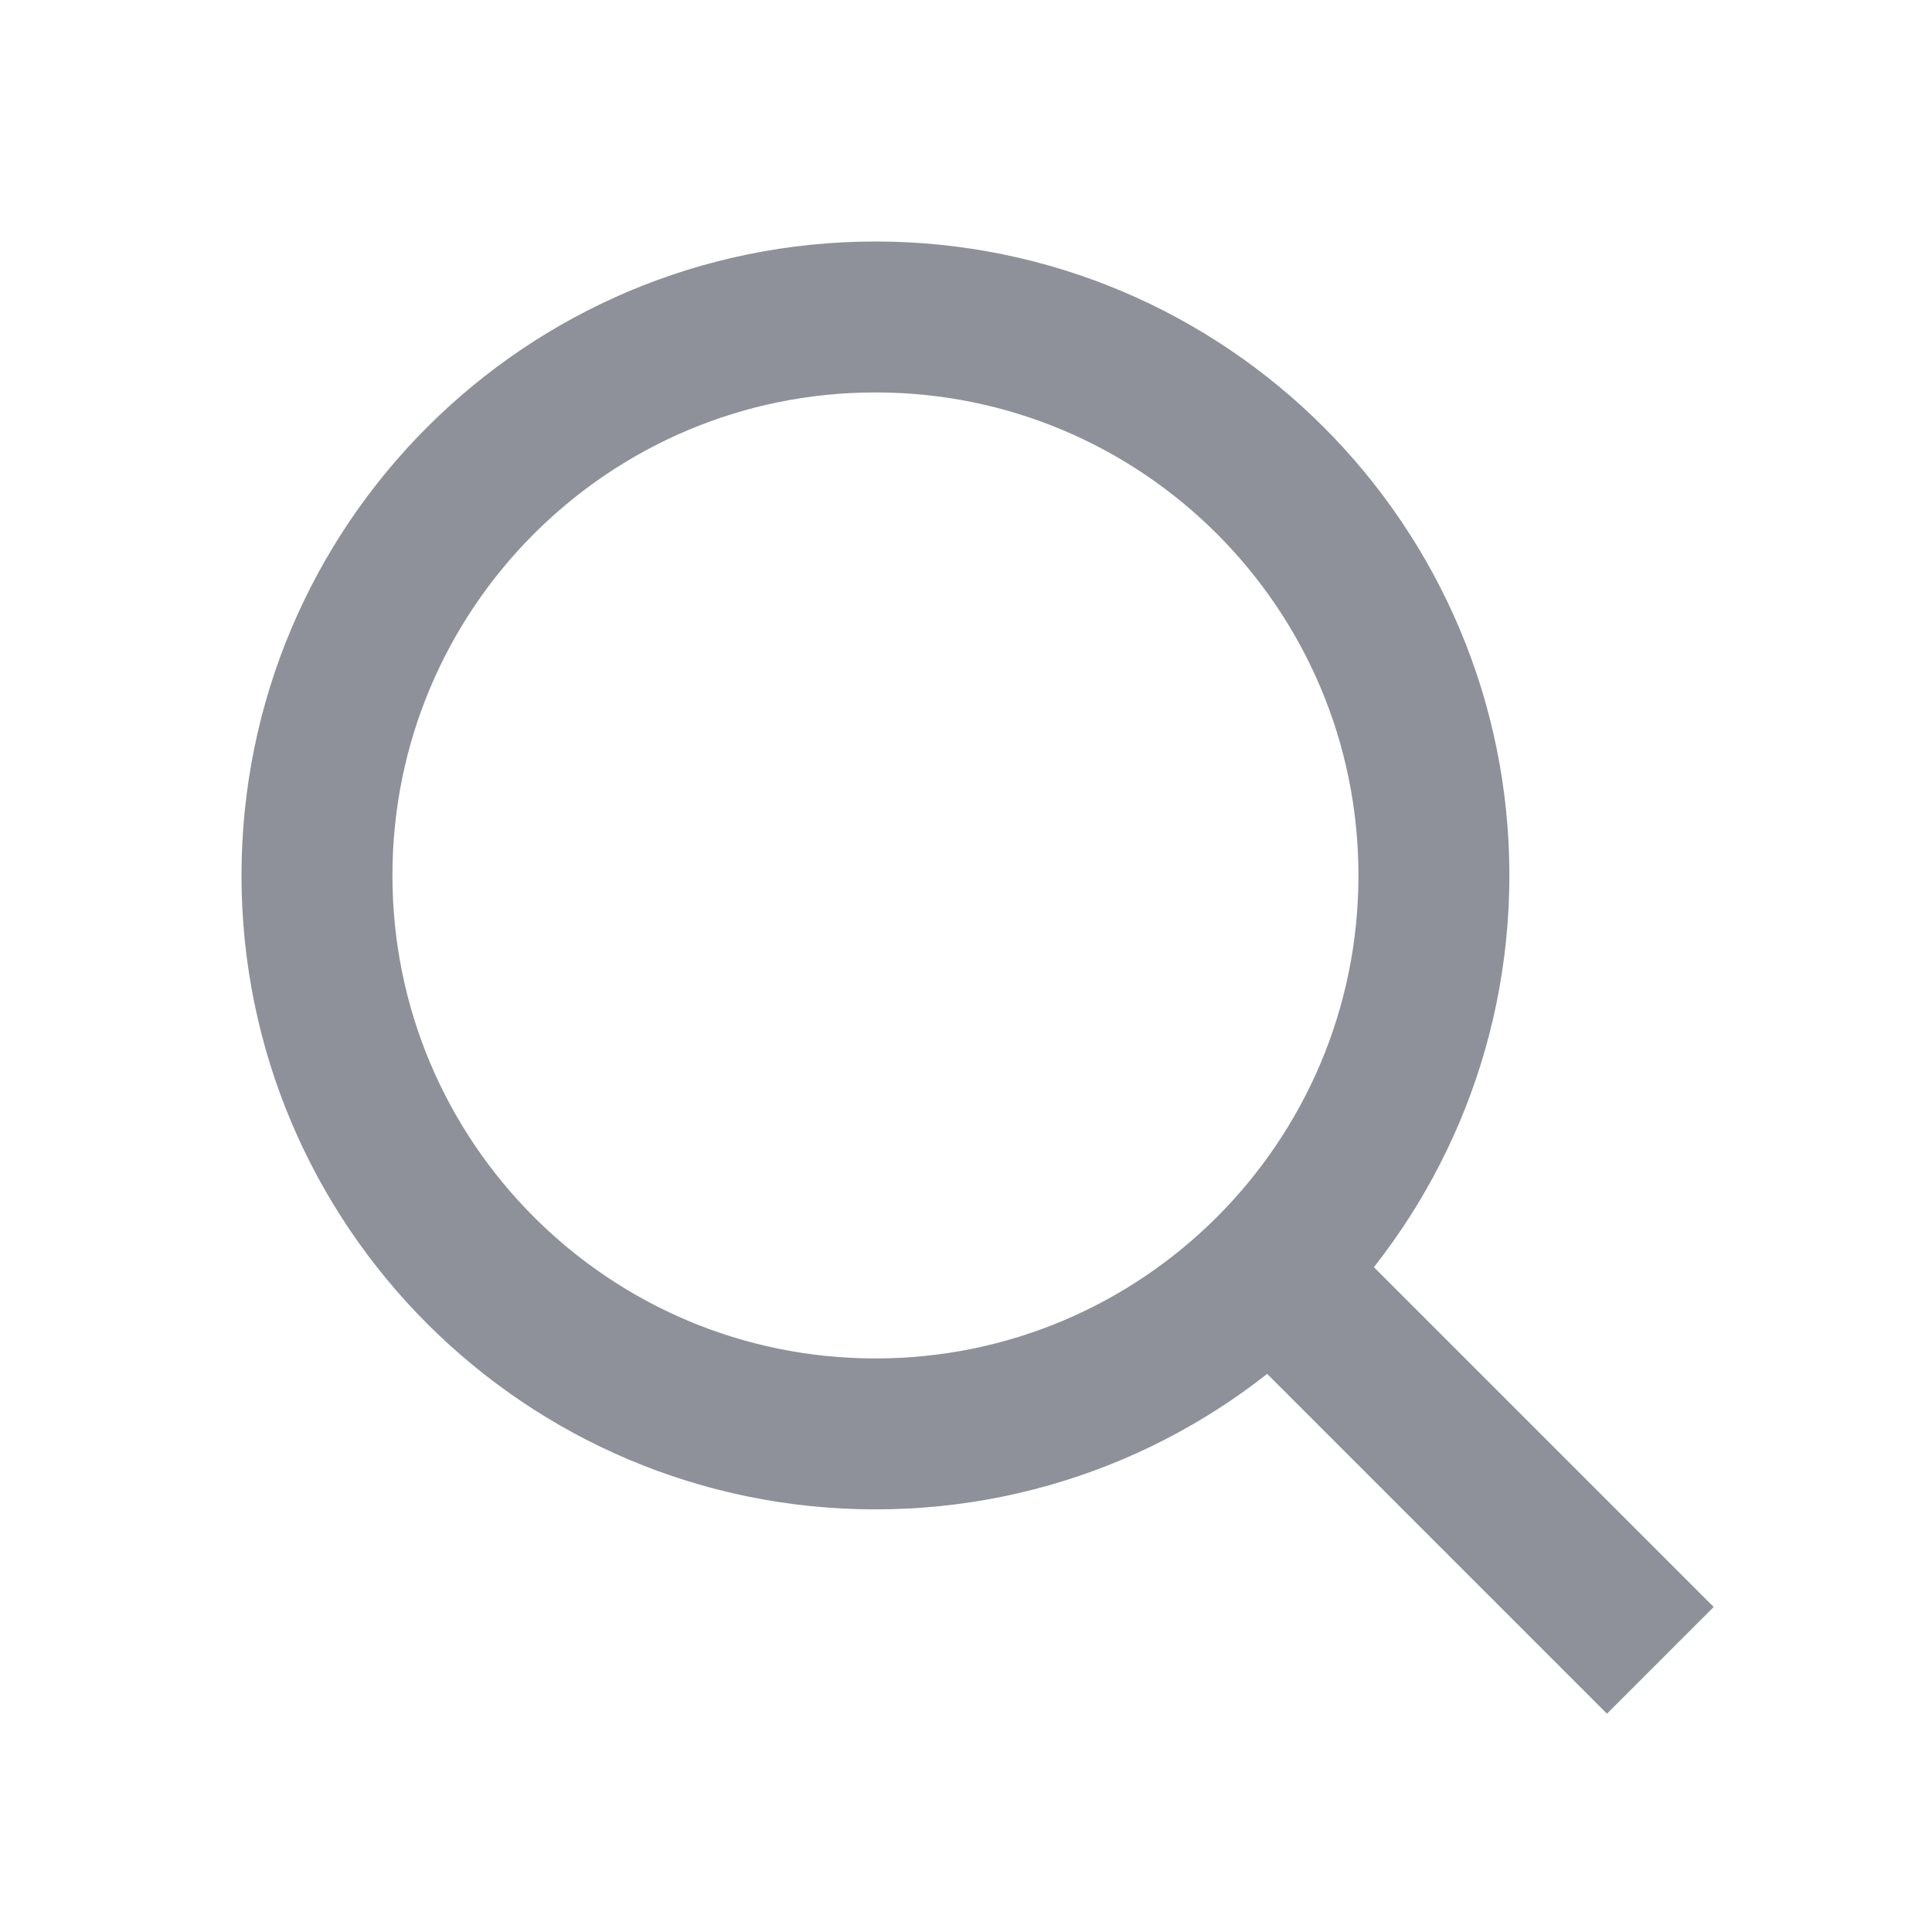
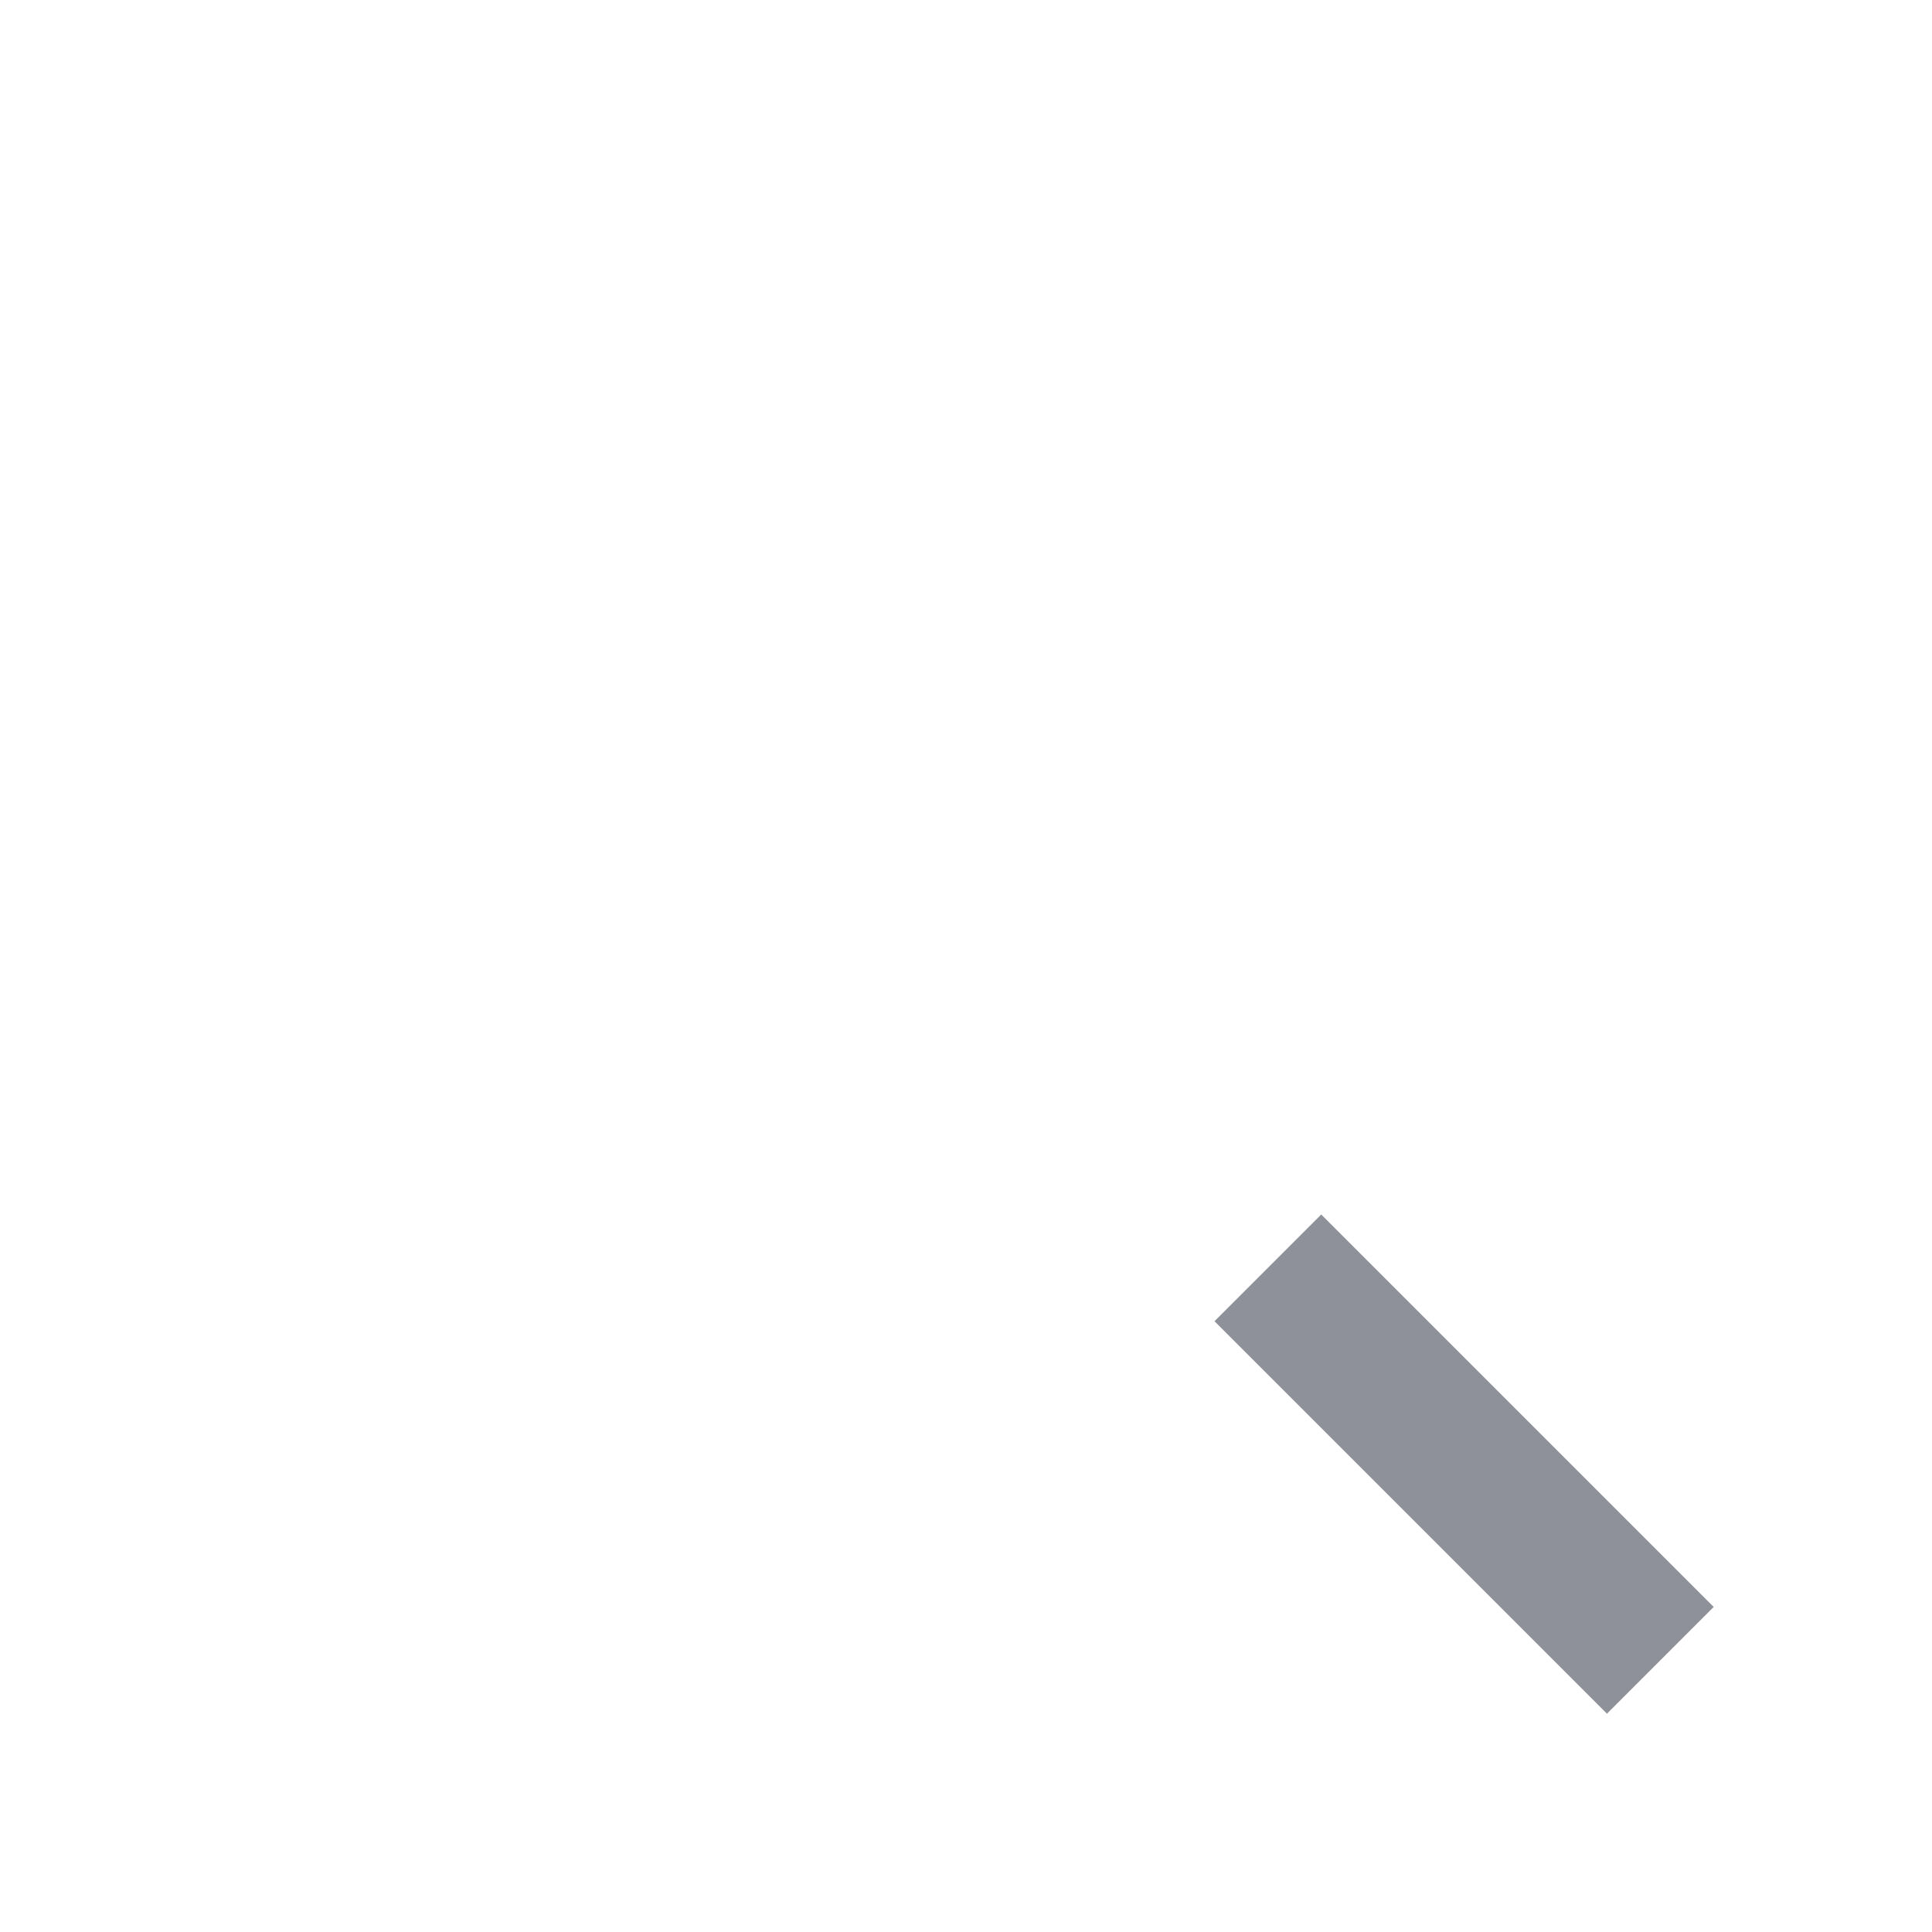
<svg xmlns="http://www.w3.org/2000/svg" width="32" height="32" viewBox="0 0 32 32" fill="none">
-   <path d="M14.5 5.25C19.609 5.25 23.75 9.391 23.75 14.5C23.75 19.609 19.609 23.75 14.5 23.75C9.391 23.75 5.25 19.609 5.25 14.5C5.25 9.391 9.391 5.25 14.5 5.25Z" stroke="#8E9199" stroke-width="2.5" />
  <path d="M21 21L27.5 27.5" stroke="#8E9199" stroke-width="2.5" />
</svg>